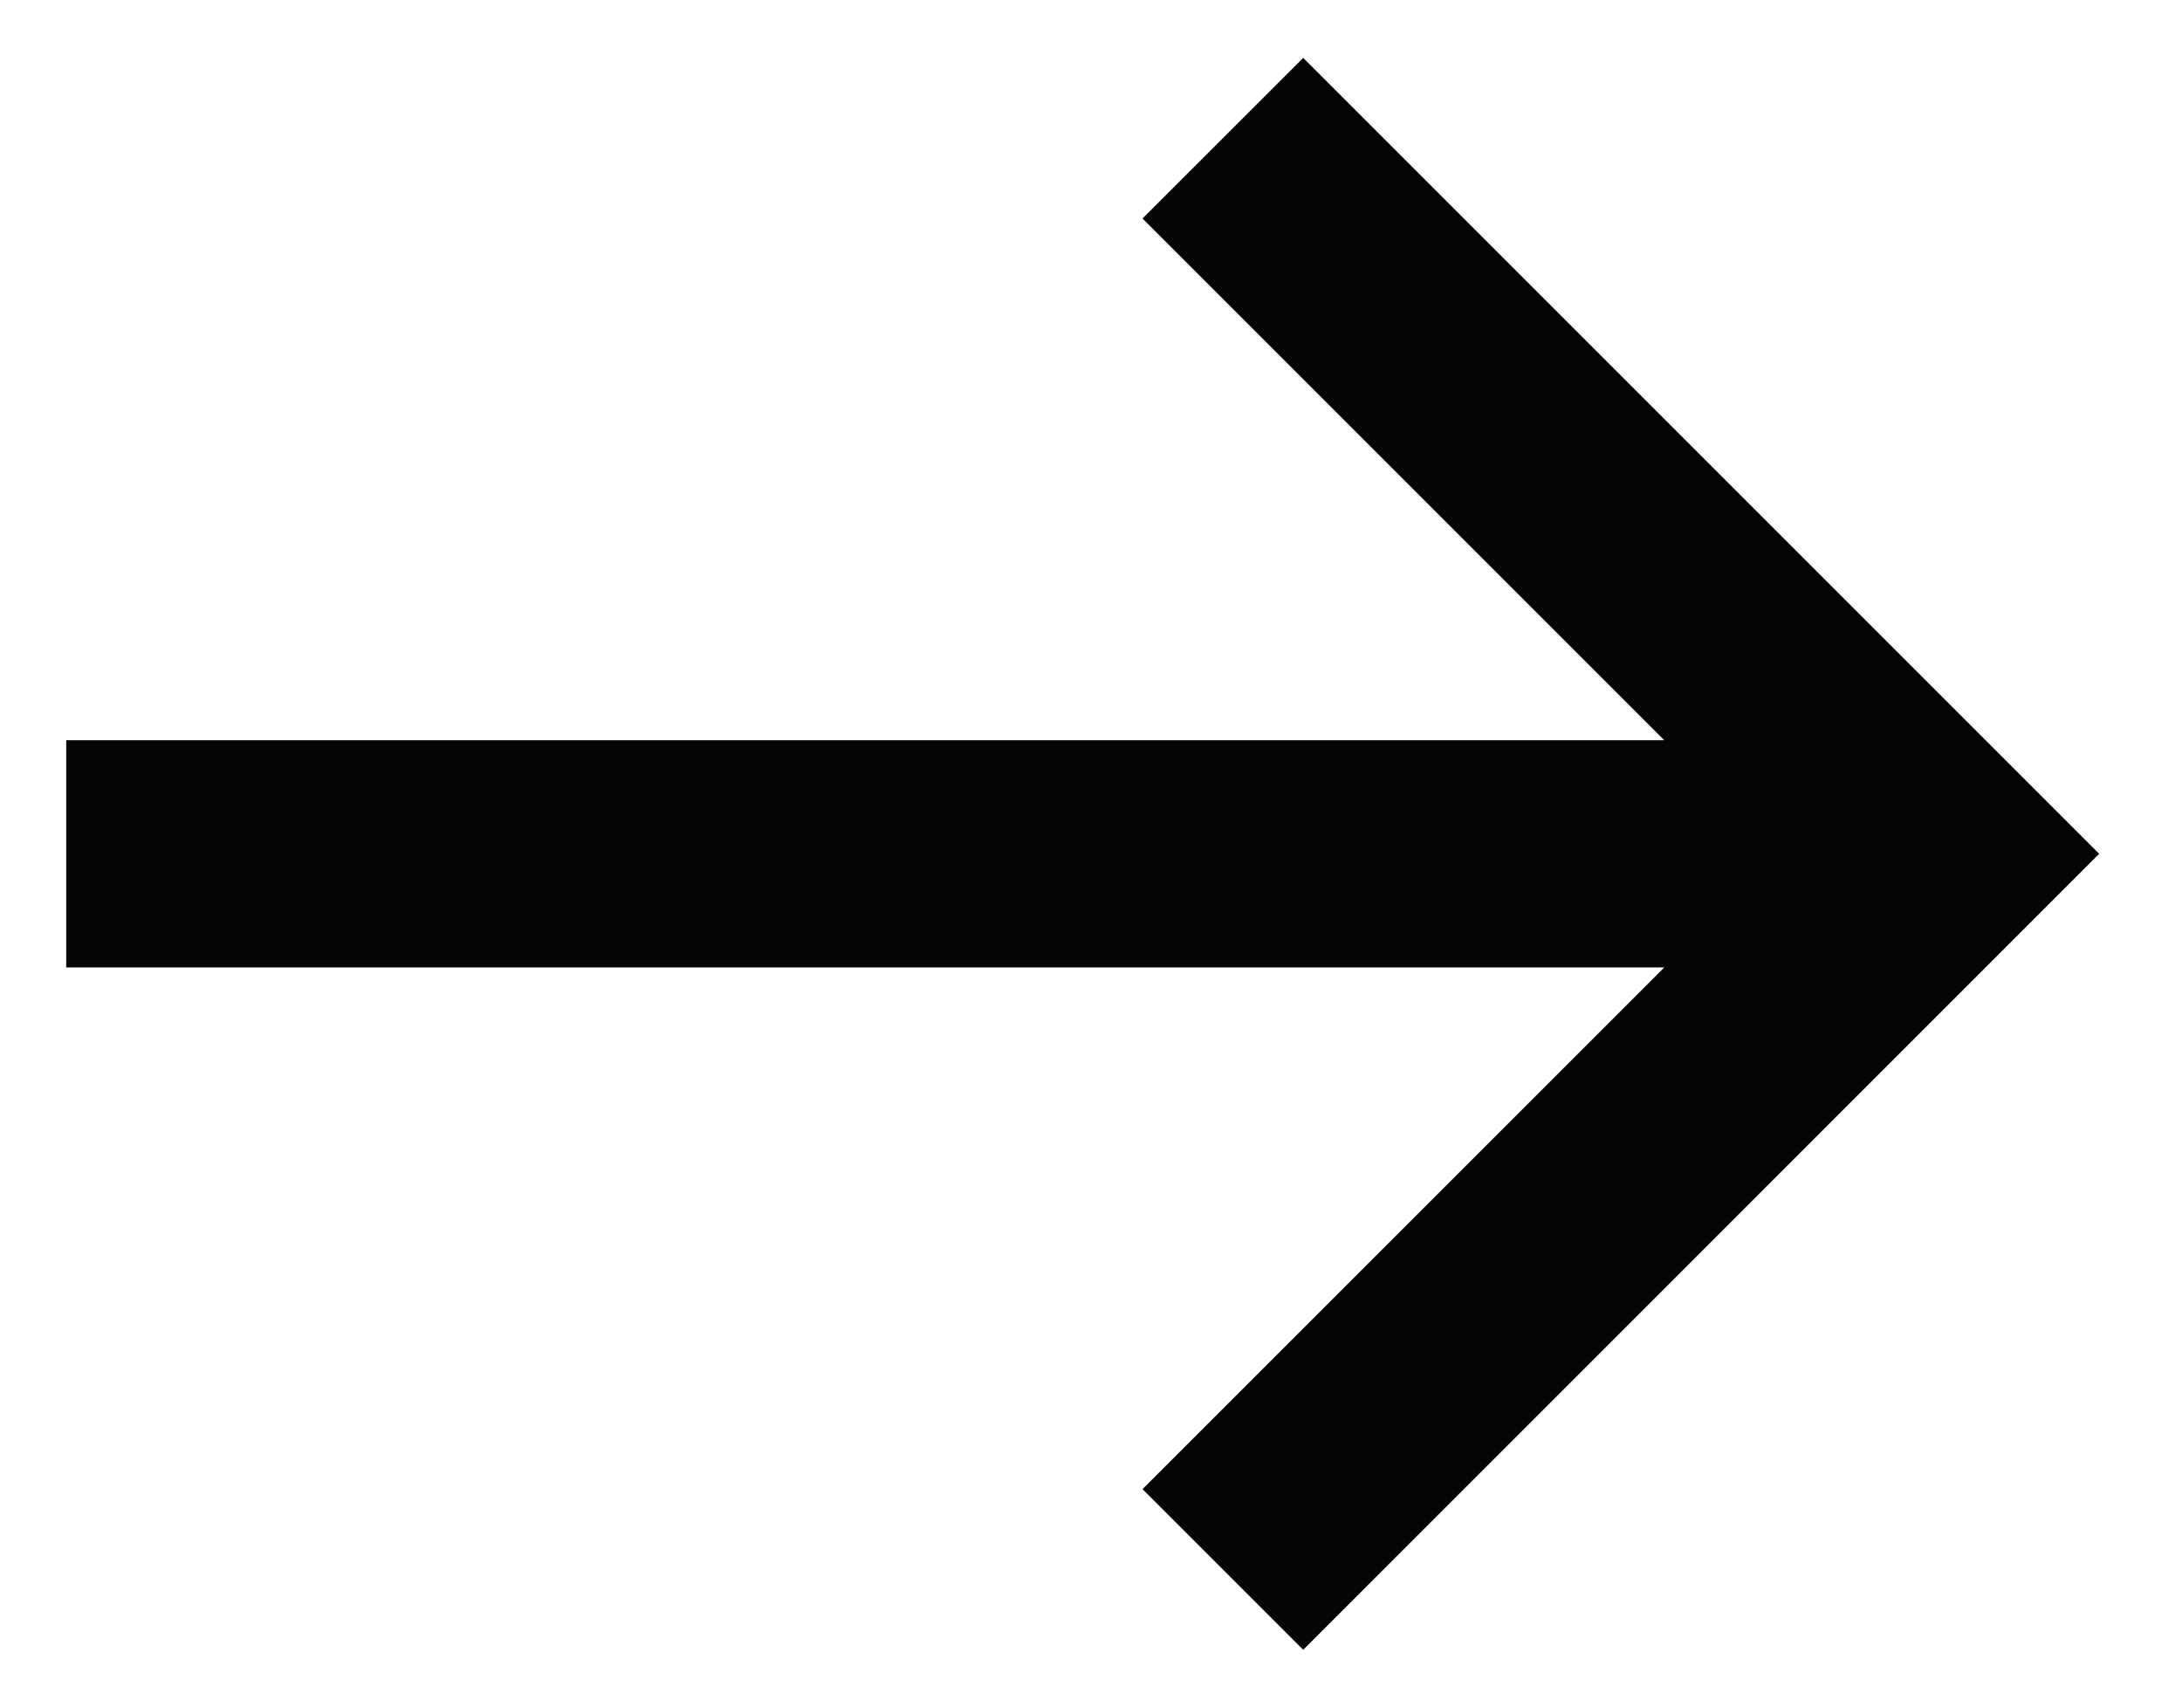
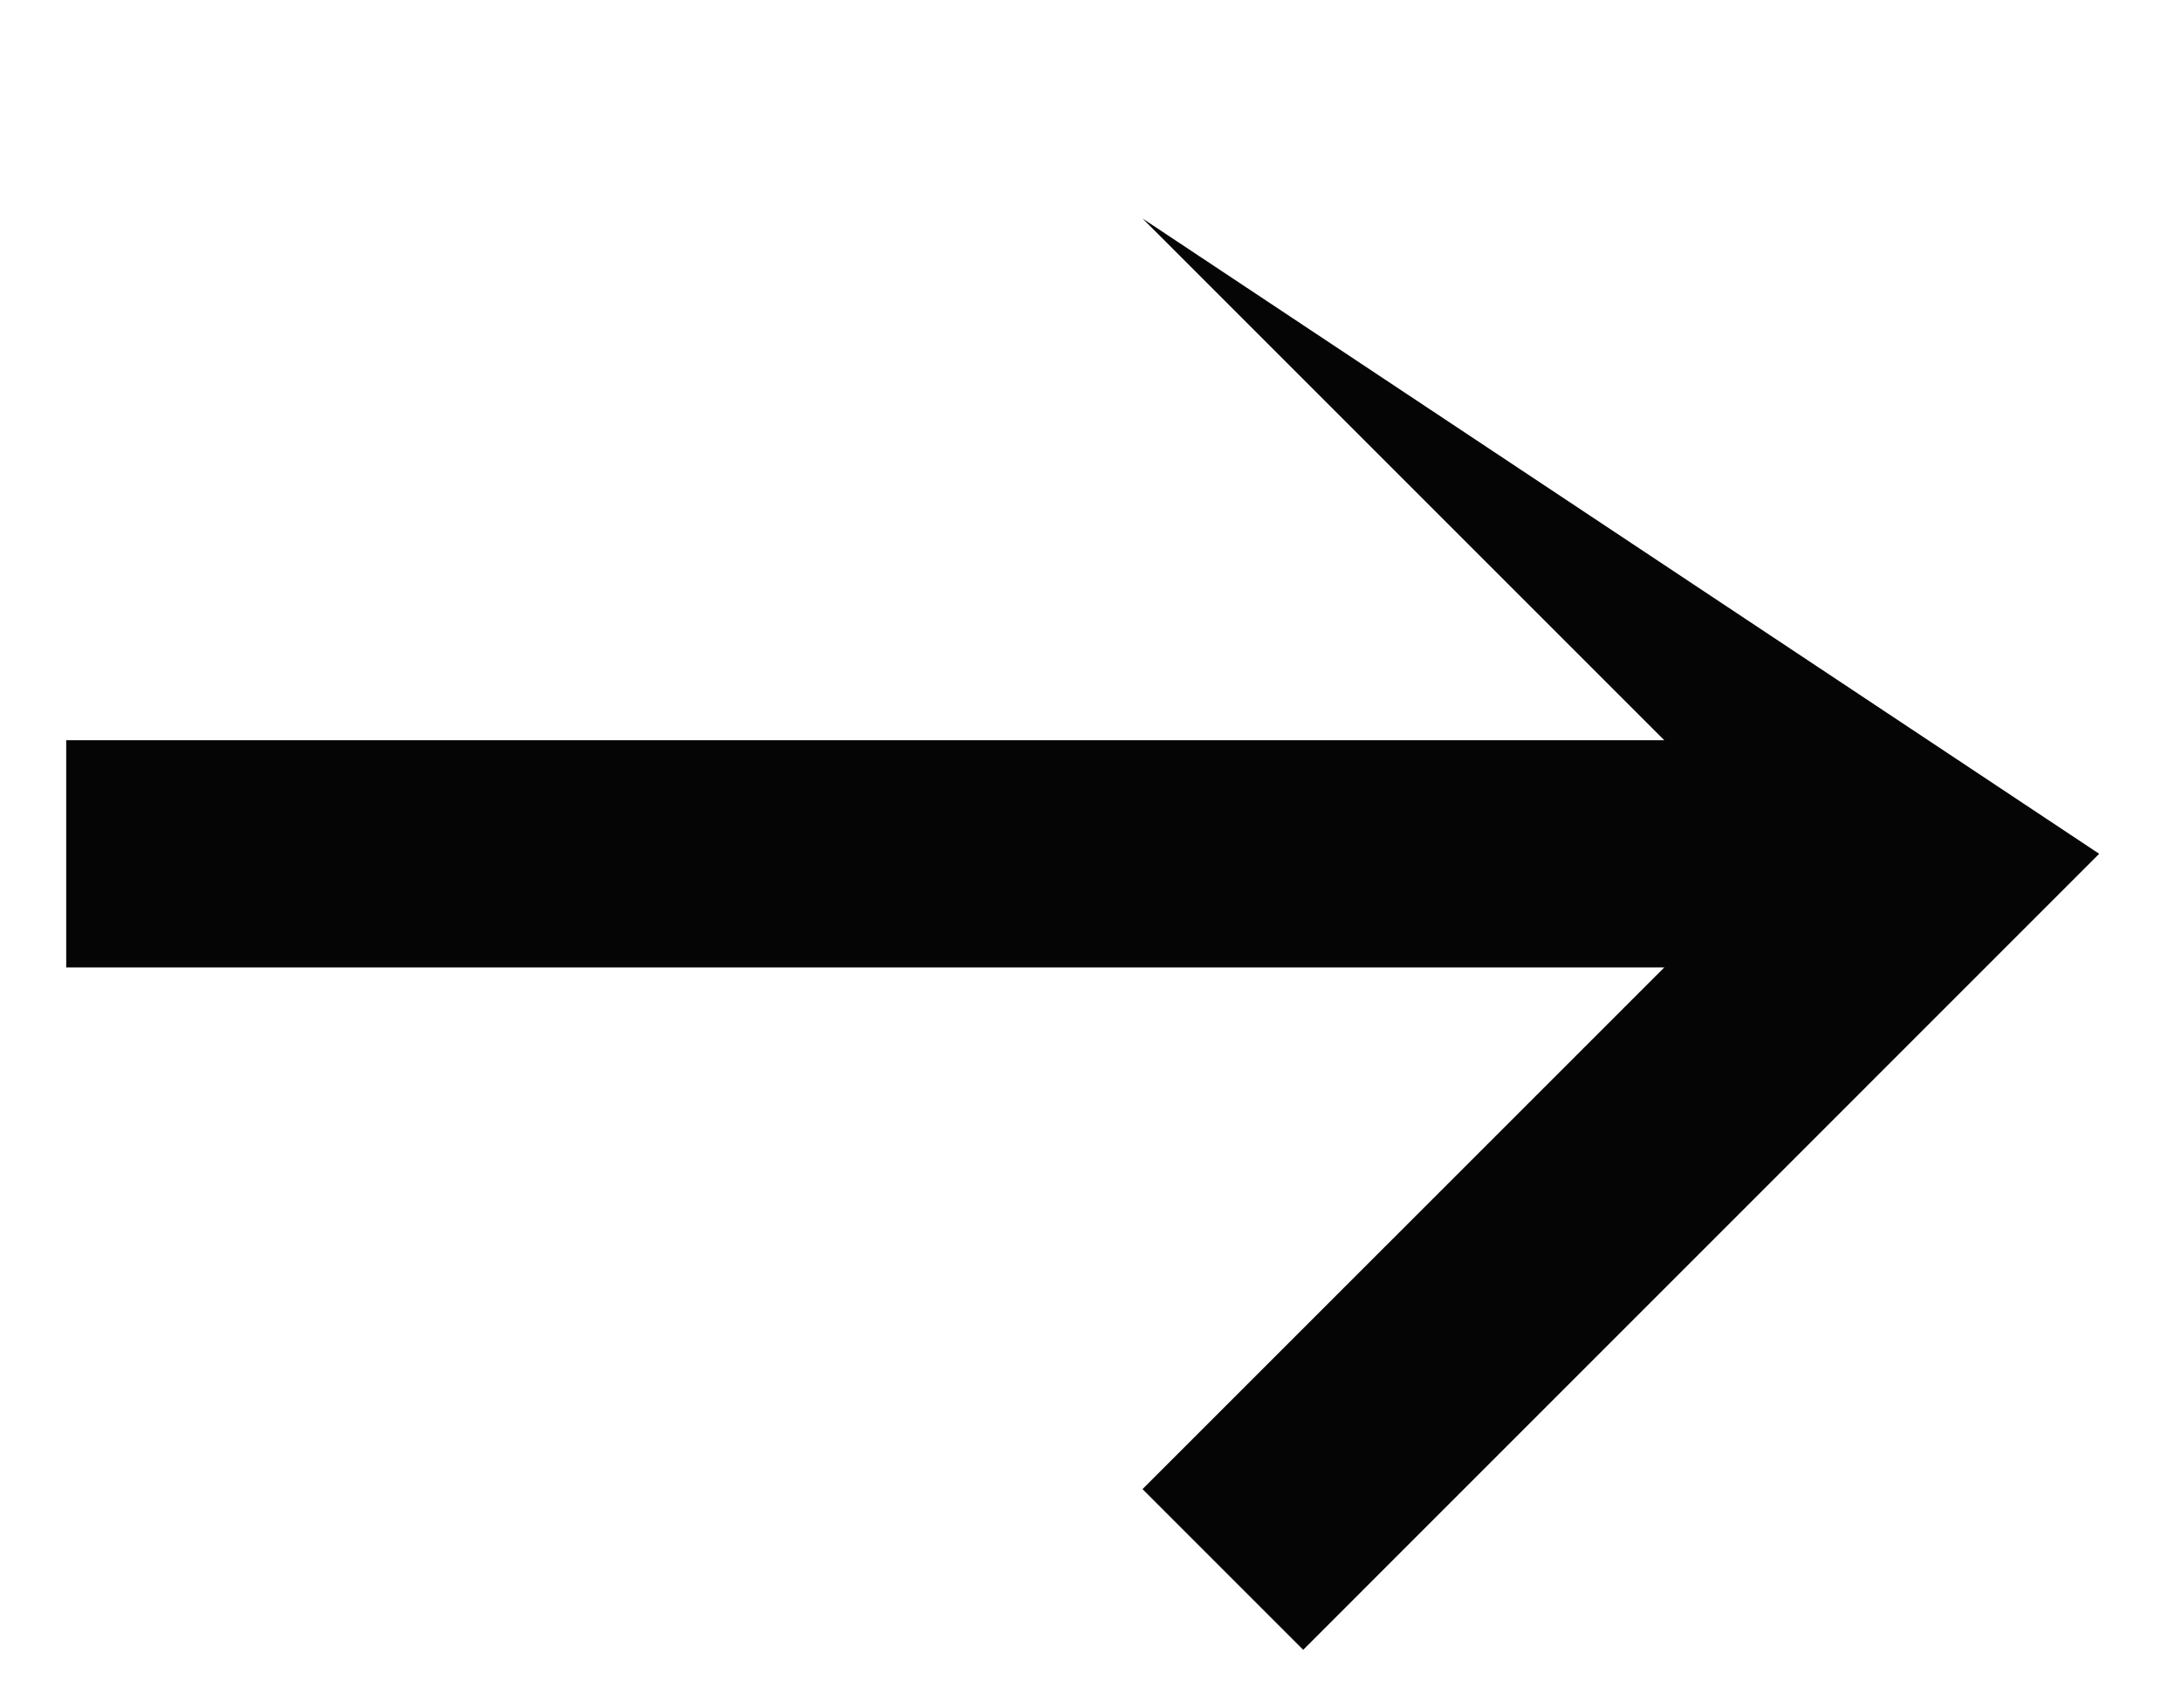
<svg xmlns="http://www.w3.org/2000/svg" width="23" height="18" viewBox="0 0 23 18" fill="none">
-   <path d="M0.698 7.803L17.543 7.803L12.043 2.303L13.737 0.61L22.127 9L13.737 17.391L12.043 15.697L17.543 10.198L0.698 10.198L0.698 7.803Z" fill="#050505" />
+   <path d="M0.698 7.803L17.543 7.803L12.043 2.303L22.127 9L13.737 17.391L12.043 15.697L17.543 10.198L0.698 10.198L0.698 7.803Z" fill="#050505" />
</svg>